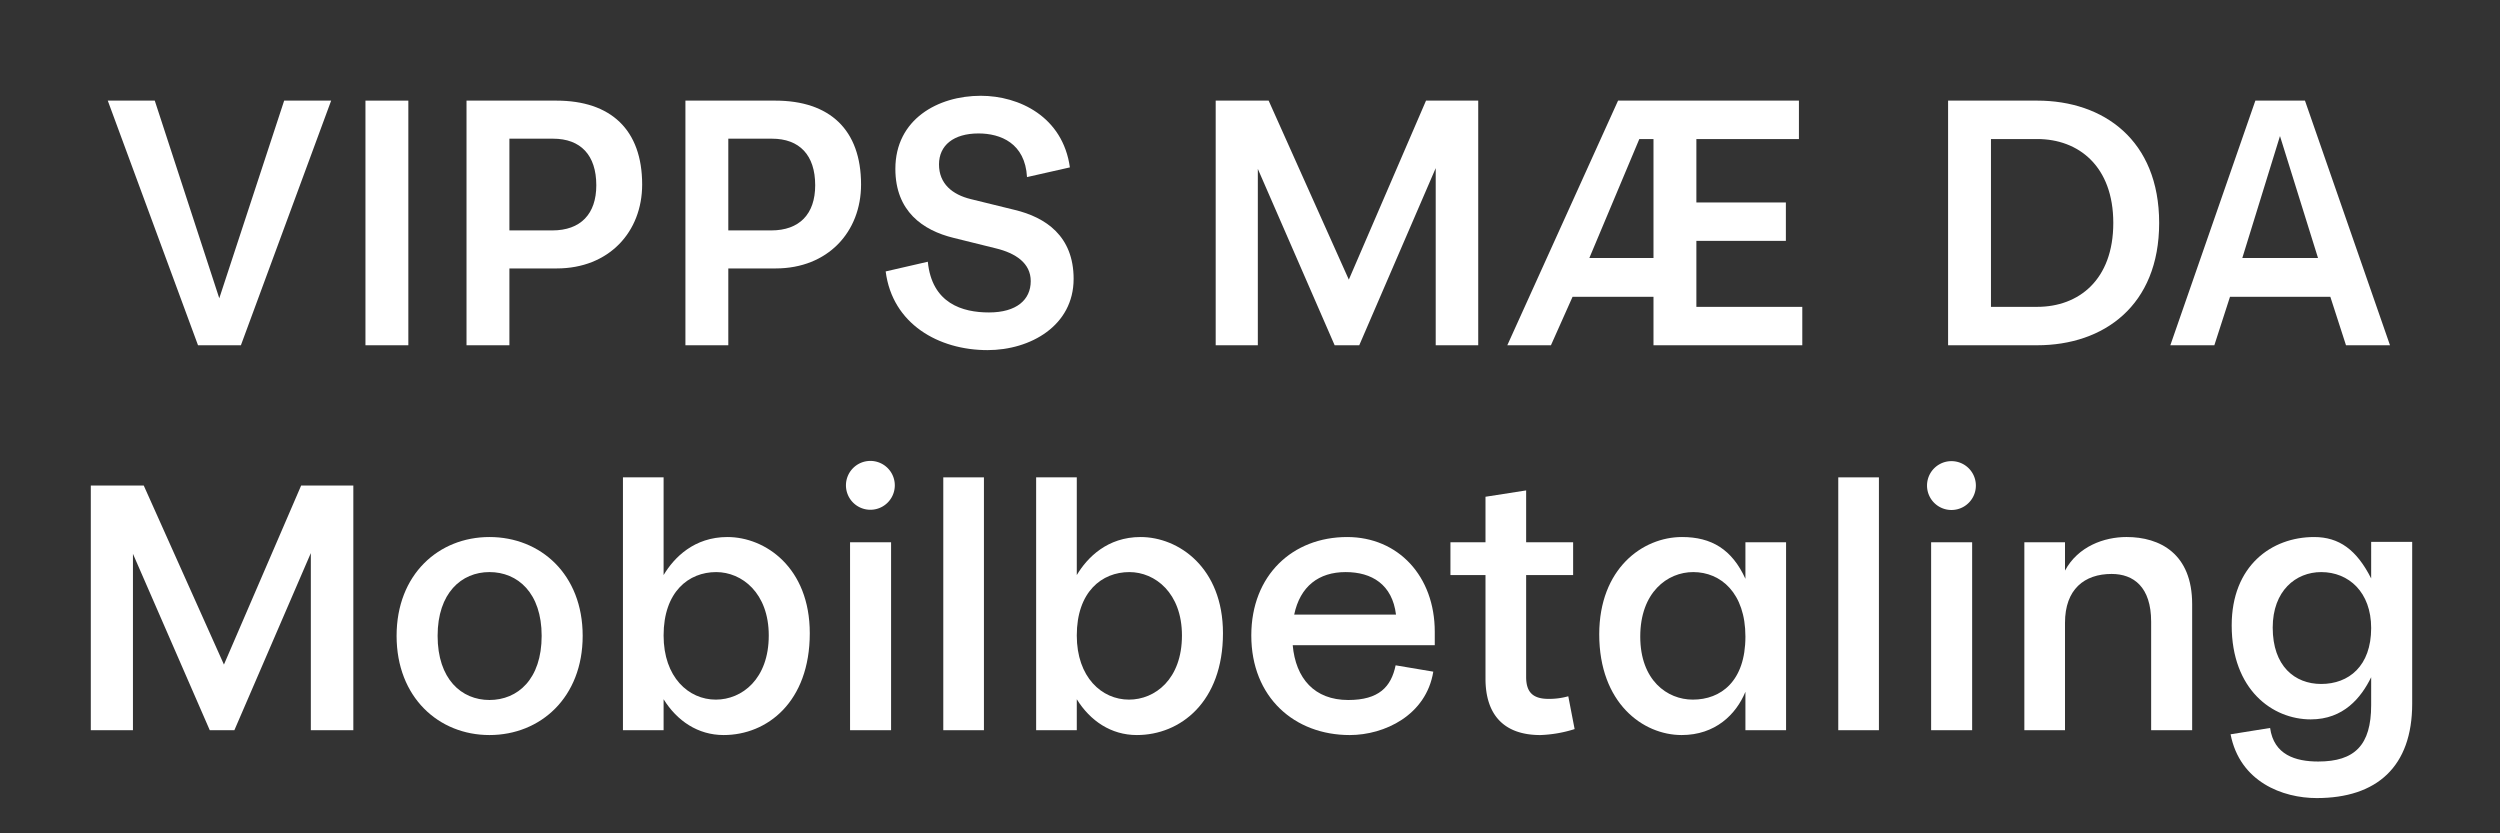
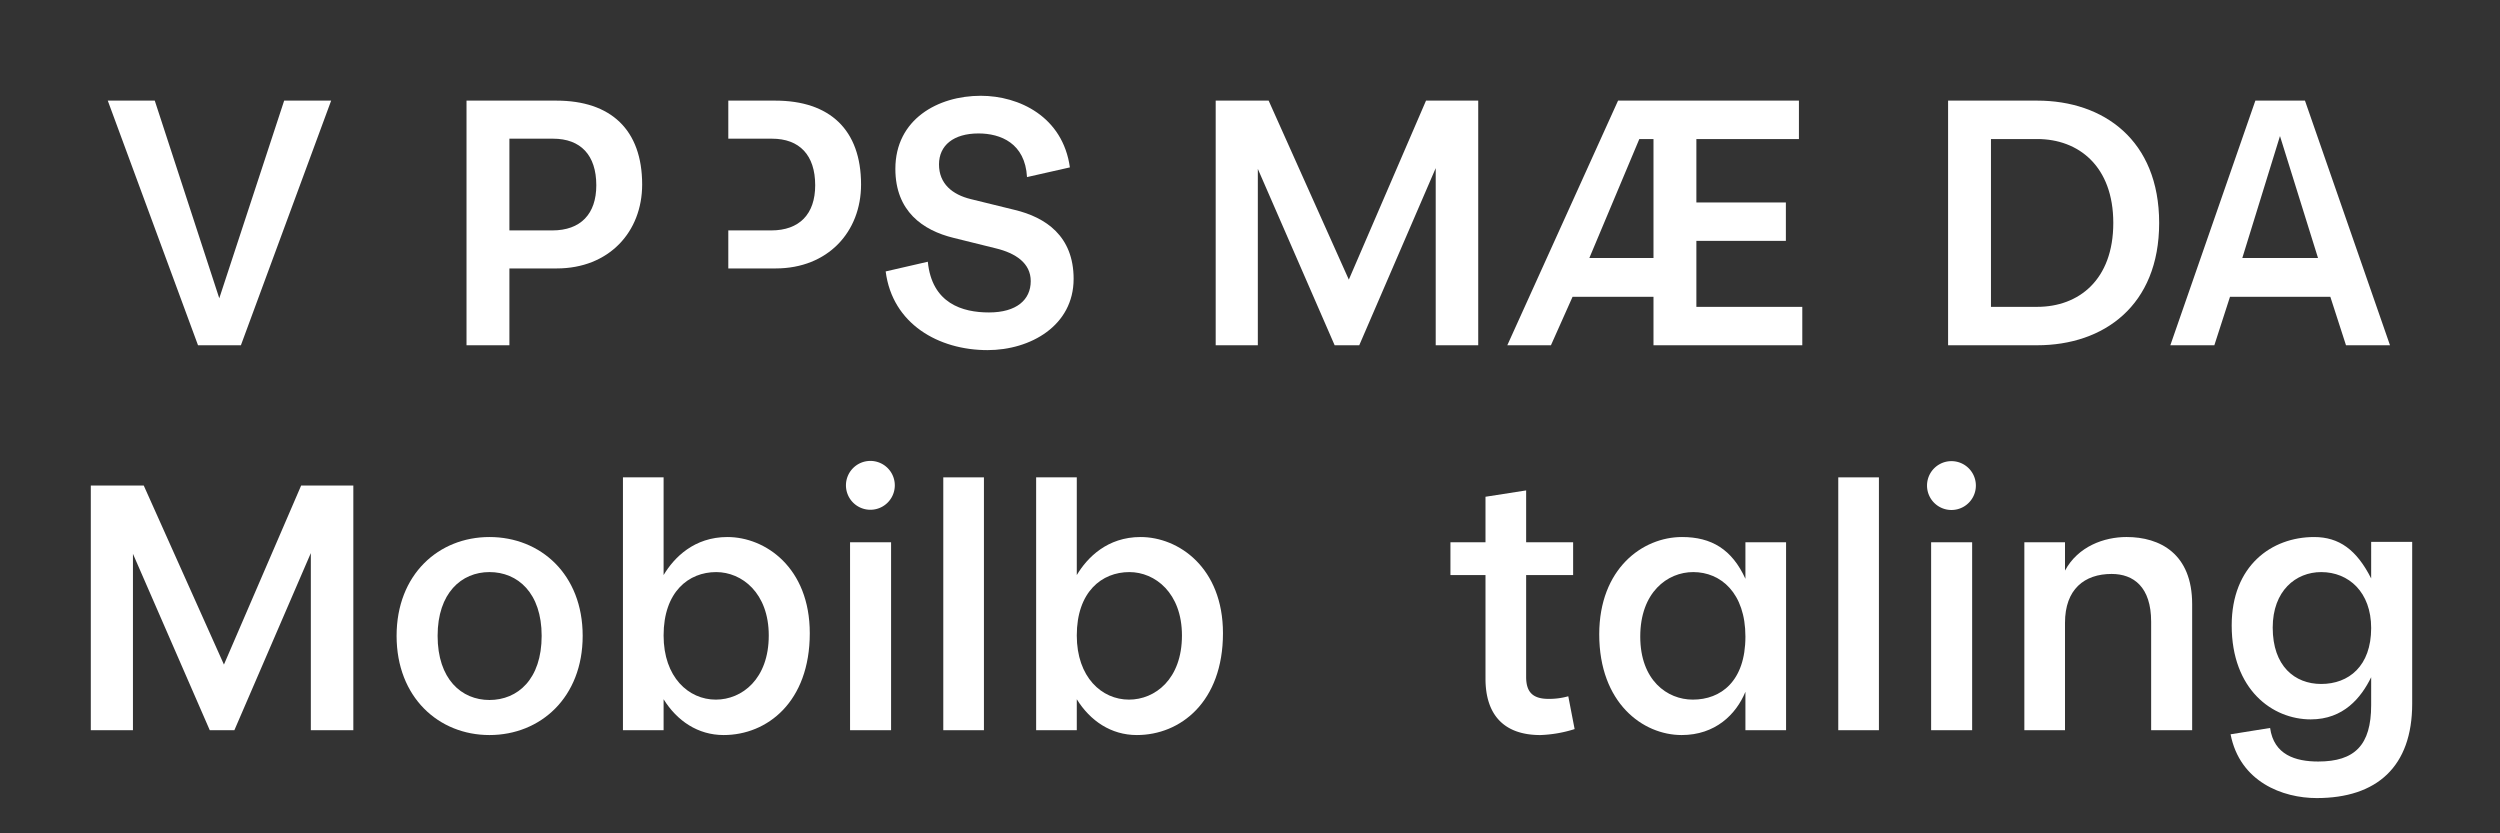
<svg xmlns="http://www.w3.org/2000/svg" id="Layer_1" data-name="Layer 1" width="1200" height="400" viewBox="0 0 1200 400">
  <rect x="0" y="0" width="1200" height="400" fill="#333333" stroke="none" />
  <defs>
    <style>
      .cls-1 {
        fill: #fff;
      }
    </style>
  </defs>
  <g>
    <path class="cls-1" d="M95.049,165.728,51.73,48.3H74.285l30.967,94.87L136.4,48.3h22.554L115.634,165.728Z" />
-     <path class="cls-1" d="M196.005,48.3V165.728H175.42V48.3Z" />
    <path class="cls-1" d="M267.066,48.3c26.135,0,41.171,13.962,41.171,40.275,0,22.733-15.93,40.275-40.991,40.275H244.514v36.874H223.928V48.3ZM244.514,110.6H265.1c13.6,0,21.123-7.876,21.123-21.659,0-14.5-7.519-22.375-20.765-22.375H244.514Z" />
-     <path class="cls-1" d="M372.139,48.3c26.133,0,41.17,13.962,41.17,40.275,0,22.733-15.932,40.275-40.992,40.275H349.584v36.874H329V48.3ZM349.584,110.6H370.17c13.6,0,21.121-7.876,21.121-21.659,0-14.5-7.518-22.375-20.764-22.375H349.584Z" />
+     <path class="cls-1" d="M372.139,48.3c26.133,0,41.17,13.962,41.17,40.275,0,22.733-15.932,40.275-40.992,40.275H349.584v36.874V48.3ZM349.584,110.6H370.17c13.6,0,21.121-7.876,21.121-21.659,0-14.5-7.518-22.375-20.764-22.375H349.584Z" />
    <path class="cls-1" d="M470.766,45.977c18.437,0,39.38,10.023,42.781,34.368L492.962,85c-.9-16.29-12.709-20.943-23.271-20.943-11.992,0-18.973,5.728-18.973,14.857,0,9.308,6.444,14.5,15.215,16.647l21.122,5.19c14.857,3.581,28.282,12.531,28.282,33.116,0,22.375-20.585,34.189-41.349,34.189-23.449,0-45.646-12.53-48.867-37.769l20.227-4.654c1.968,20.048,16.646,24.344,29.355,24.344,13.246,0,20.049-6.086,20.049-15.036,0-8.592-7.16-13.425-16.826-15.752L457.7,114.176c-14.678-3.58-27.925-12.709-27.925-33.115C429.774,57.253,450.181,45.977,470.766,45.977Z" />
    <path class="cls-1" d="M608.949,48.3l38.486,85.92L684.487,48.3h25.061V165.728H689.142V80.7l-36.7,85.025H640.632L603.758,81.061v84.667H583.531V48.3Z" />
    <path class="cls-1" d="M863.484,48.3V66.741H814.26v30.43h42.96v18.437H814.26v31.683H865.1v18.437H793.674v-23.27H754.831l-10.382,23.27H723.506L776.669,48.3Zm-69.81,75.538v-57.1h-6.8l-23.986,57.1Z" />
    <path class="cls-1" d="M977.863,48.3c31.863,0,58.533,18.973,58.533,58.712s-26.67,58.712-58.533,58.712H935.082V48.3Zm-22.2,18.437v80.55h22.2c19.869,0,36.517-12.888,36.517-40.275,0-27.208-16.648-40.275-36.517-40.275Z" />
    <path class="cls-1" d="M1106.384,48.3,1147.2,165.728h-21.122l-7.518-23.27H1070.4l-7.517,23.27h-21.122L1082.577,48.3Zm6.264,75.538-18.257-58.533-18.079,58.533Z" />
  </g>
  <g>
    <path class="cls-1" d="M69.005,233.072l38.485,85.92,37.053-85.92H169.6V350.5H149.2V265.471L112.5,350.5H100.688L63.813,265.829V350.5H43.586V233.072Z" />
    <path class="cls-1" d="M279.686,305.209c0,29.535-20.227,47.614-44.75,47.614-24.344,0-44.572-18.079-44.572-47.614s20.228-47.436,44.572-47.436C259.459,257.773,279.686,275.674,279.686,305.209Zm-69.631,0c0,20.764,11.455,30.788,24.881,30.788,13.6,0,25.06-10.024,25.06-30.788,0-20.585-11.457-30.609-25.06-30.609C221.51,274.6,210.055,284.624,210.055,305.209Z" />
    <path class="cls-1" d="M318.527,229.133v46.9c5.012-8.413,14.678-18.259,30.61-18.259,18.258,0,39.558,14.679,39.558,46.183,0,32.936-20.406,48.867-41.348,48.867-12.351,0-22.375-6.8-28.82-17.184V350.5h-19.51V229.133Zm0,75.9c0,20.048,11.994,30.788,25.061,30.788,12.529,0,25.418-9.845,25.418-30.788,0-20.406-12.889-30.43-25.239-30.43C330.521,274.6,318.527,284.087,318.527,305.03Z" />
    <path class="cls-1" d="M429.506,233.072a11.725,11.725,0,0,1-23.449,0,11.725,11.725,0,1,1,23.449,0Zm-1.789,27.208V350.5H408.026V260.28Z" />
    <path class="cls-1" d="M472.287,229.133V350.5H452.776V229.133Z" />
    <path class="cls-1" d="M516.857,229.133v46.9c5.012-8.413,14.678-18.259,30.61-18.259,18.258,0,39.558,14.679,39.558,46.183,0,32.936-20.406,48.867-41.349,48.867-12.351,0-22.375-6.8-28.819-17.184V350.5H497.346V229.133Zm0,75.9c0,20.048,11.993,30.788,25.06,30.788,12.53,0,25.419-9.845,25.419-30.788,0-20.406-12.889-30.43-25.24-30.43C528.85,274.6,516.857,284.087,516.857,305.03Z" />
-     <path class="cls-1" d="M620.5,309.684C621.929,325.615,630.879,336,647.168,336c14.678,0,20.585-6.265,22.733-16.647l18.079,3.043c-3.4,20.943-23.449,30.43-40.1,30.43-26.492,0-47.256-18.079-47.256-47.793,0-29,19.869-47.257,46-47.257,24.523,0,42.065,18.8,42.065,45.467v6.444Zm.716-14.678H670.08c-1.79-14.5-11.635-20.406-24.165-20.406C633.027,274.6,624.077,281.4,621.213,295.006Z" />
    <path class="cls-1" d="M732.548,235.4V260.28H755.1v15.752H732.548V324.9c0,6.981,2.864,10.561,10.74,10.561a33.686,33.686,0,0,0,9.487-1.253l3.043,15.752a60.986,60.986,0,0,1-16.467,2.864c-18.08,0-26.314-10.382-26.314-27.029V276.032H696.211V260.28h16.826V238.441Z" />
    <path class="cls-1" d="M767.632,304.493c0-31.5,20.764-46.72,39.738-46.72,14.142,0,23.986,5.908,30.431,20.049V260.28h19.511V350.5H837.8V332.059c-4.476,10.919-14.5,20.764-30.61,20.764C788.575,352.823,767.632,337.429,767.632,304.493Zm19.69,1.074c0,20.943,12.888,30.251,25.24,30.251,13.424,0,25.239-8.771,25.239-30.251,0-20.943-11.815-30.967-25.061-30.967C800.39,274.6,787.322,284.266,787.322,305.567Z" />
    <path class="cls-1" d="M901.881,229.133V350.5H882.37V229.133Z" />
    <path class="cls-1" d="M948.419,233.072a11.724,11.724,0,0,1-23.448,0,11.724,11.724,0,1,1,23.448,0Zm-1.79,27.208V350.5h-19.69V260.28Z" />
    <path class="cls-1" d="M991.2,298.944V350.5H971.689V260.28H991.2v13.6c6.266-11.635,18.795-16.111,29.535-16.111,16.111,0,31.5,8.056,31.5,32.221v60.5H1032.55V298.407c0-16.647-8.413-22.912-18.975-22.912C1000.509,275.5,991.2,282.834,991.2,298.944Z" />
    <path class="cls-1" d="M1071.212,300.2c0-28.64,19.153-42.424,39.559-42.424,11.994,0,20.407,6.087,27.387,19.87V260.1h19.691v77.686c0,30.251-17,45.287-45.825,45.287-16.289,0-36.874-7.7-41.349-30.609l18.974-3.043c1.79,12.888,12.172,16.11,23.091,16.11,17.542,0,25.418-7.876,25.418-27.029V325.078c-4.833,9.845-13.246,20.227-29,20.227C1090.724,345.305,1071.212,330.985,1071.212,300.2Zm19.69,1.074c0,18.437,10.561,27.029,23.27,27.029,13.246,0,23.986-8.592,23.986-26.85,0-17.184-10.74-26.85-23.986-26.85C1102,274.6,1090.9,283.55,1090.9,301.271Z" />
  </g>
</svg>